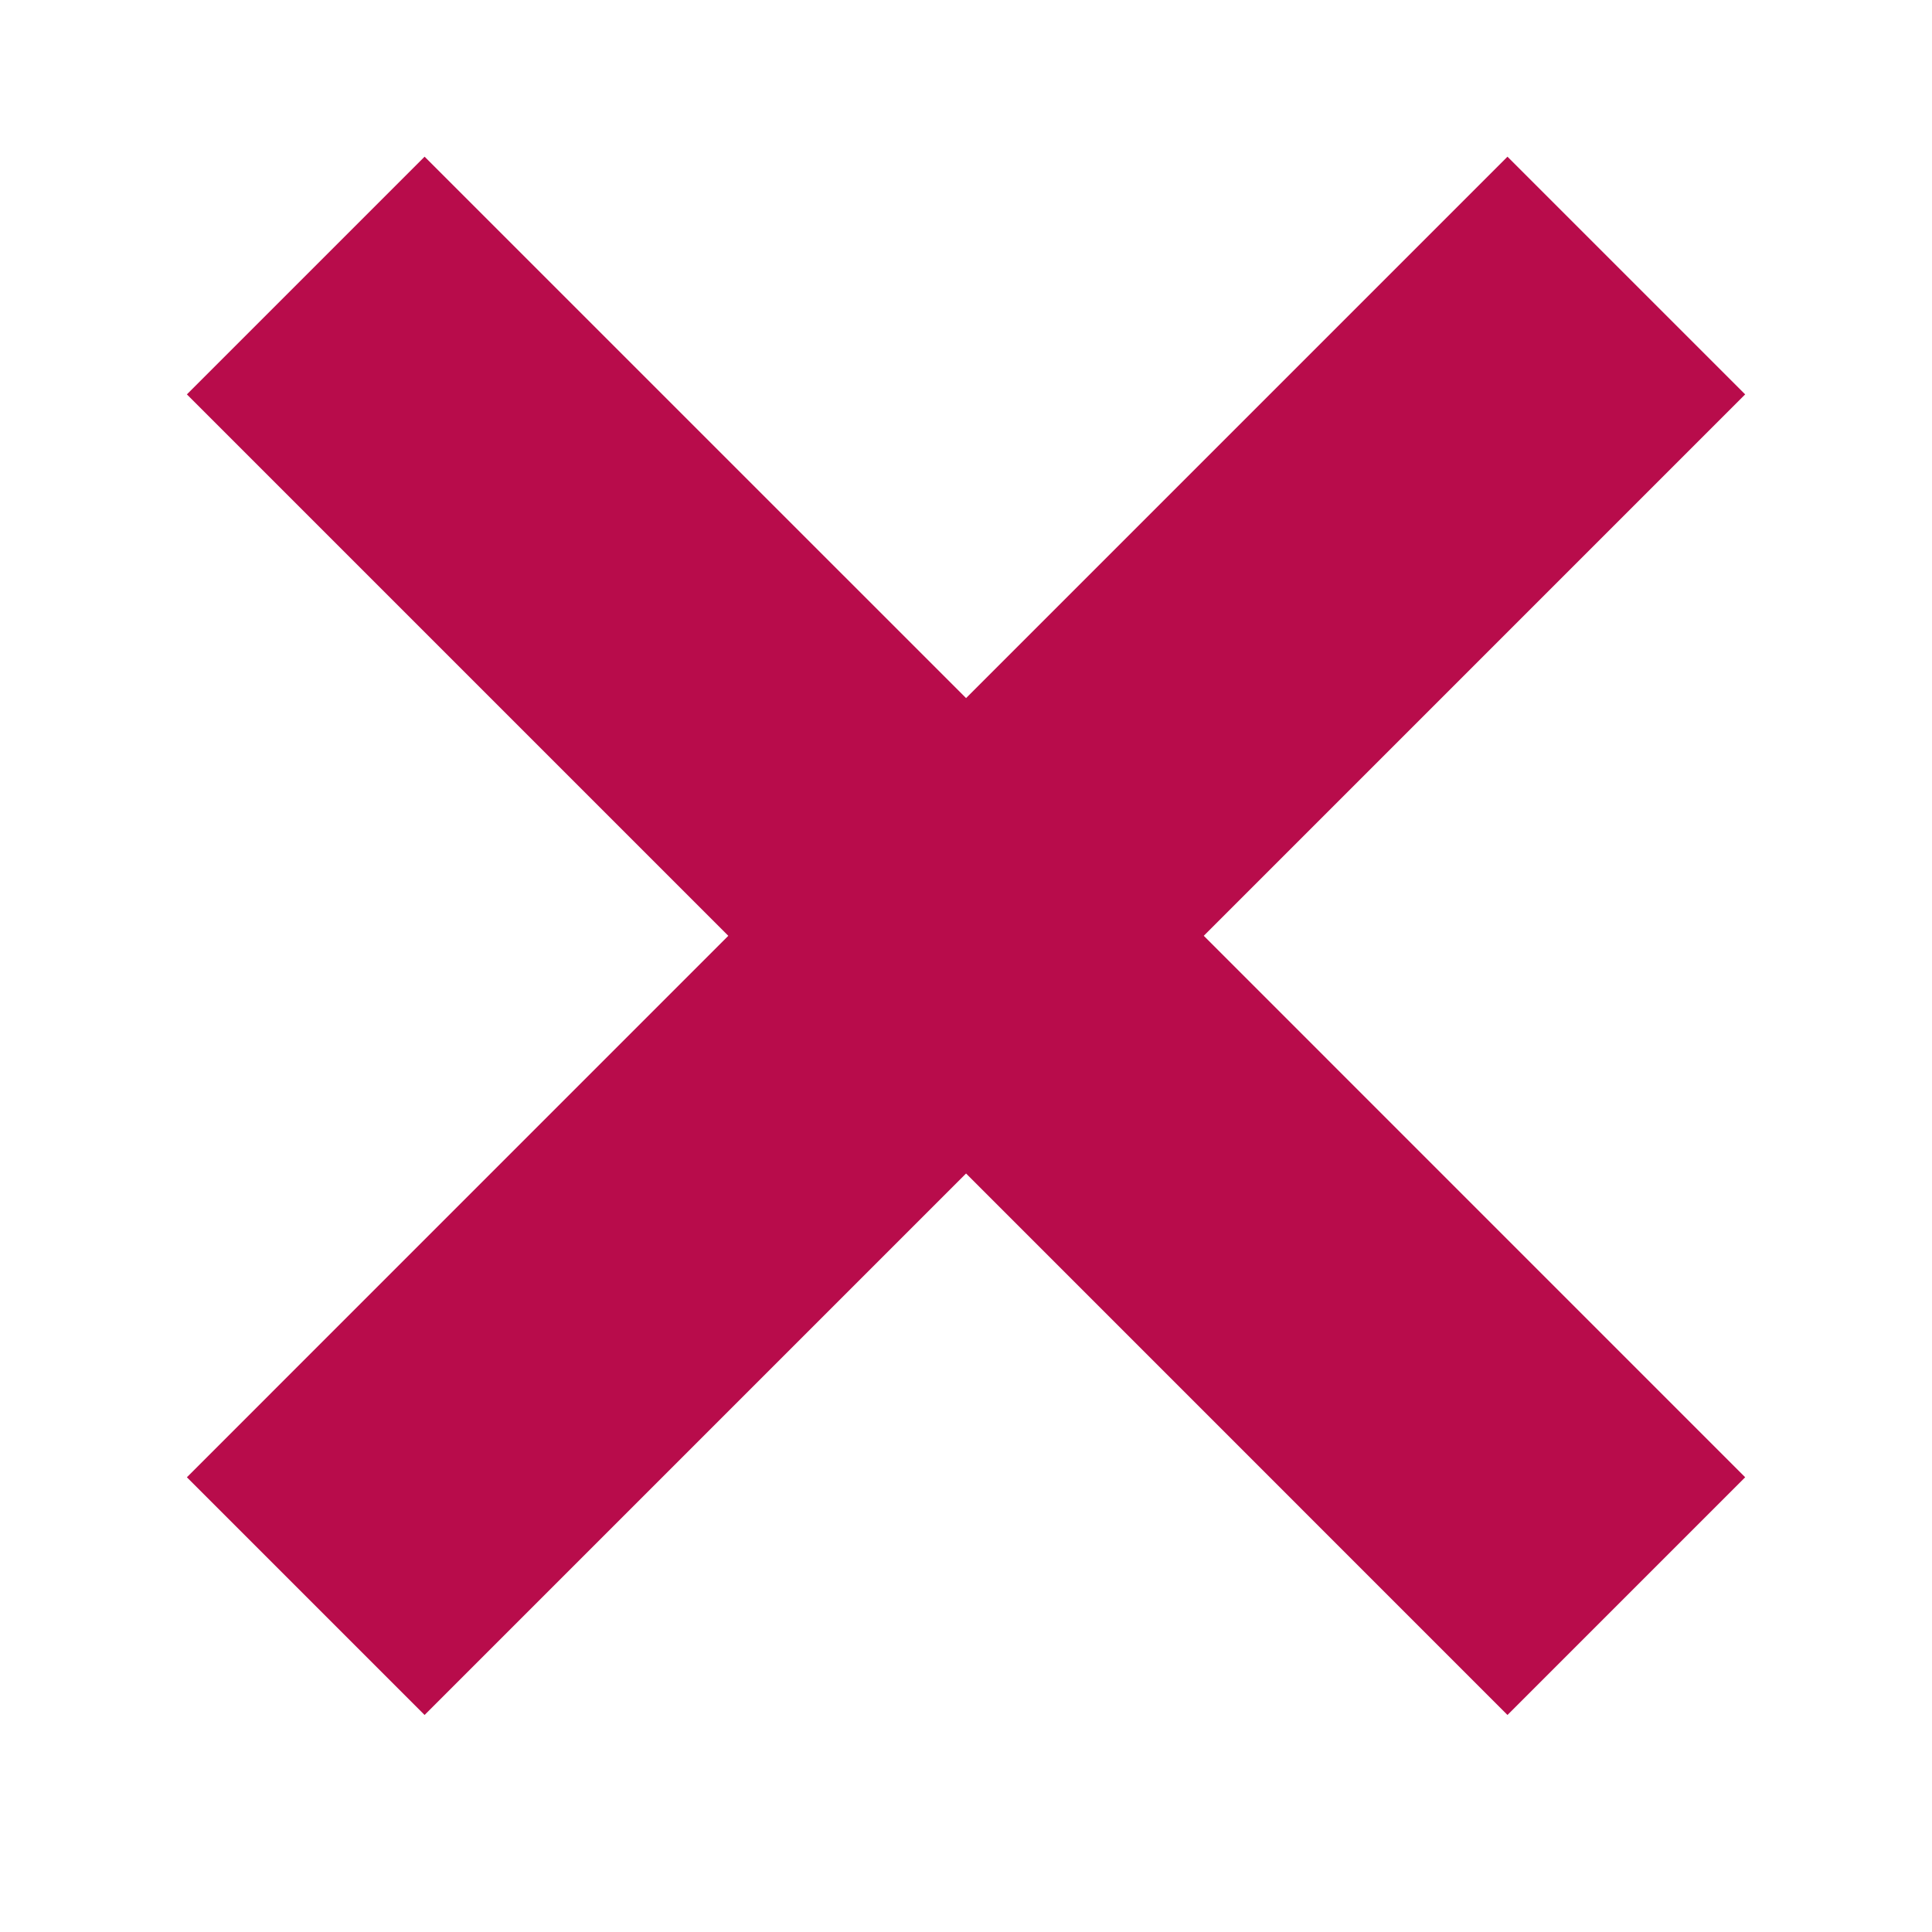
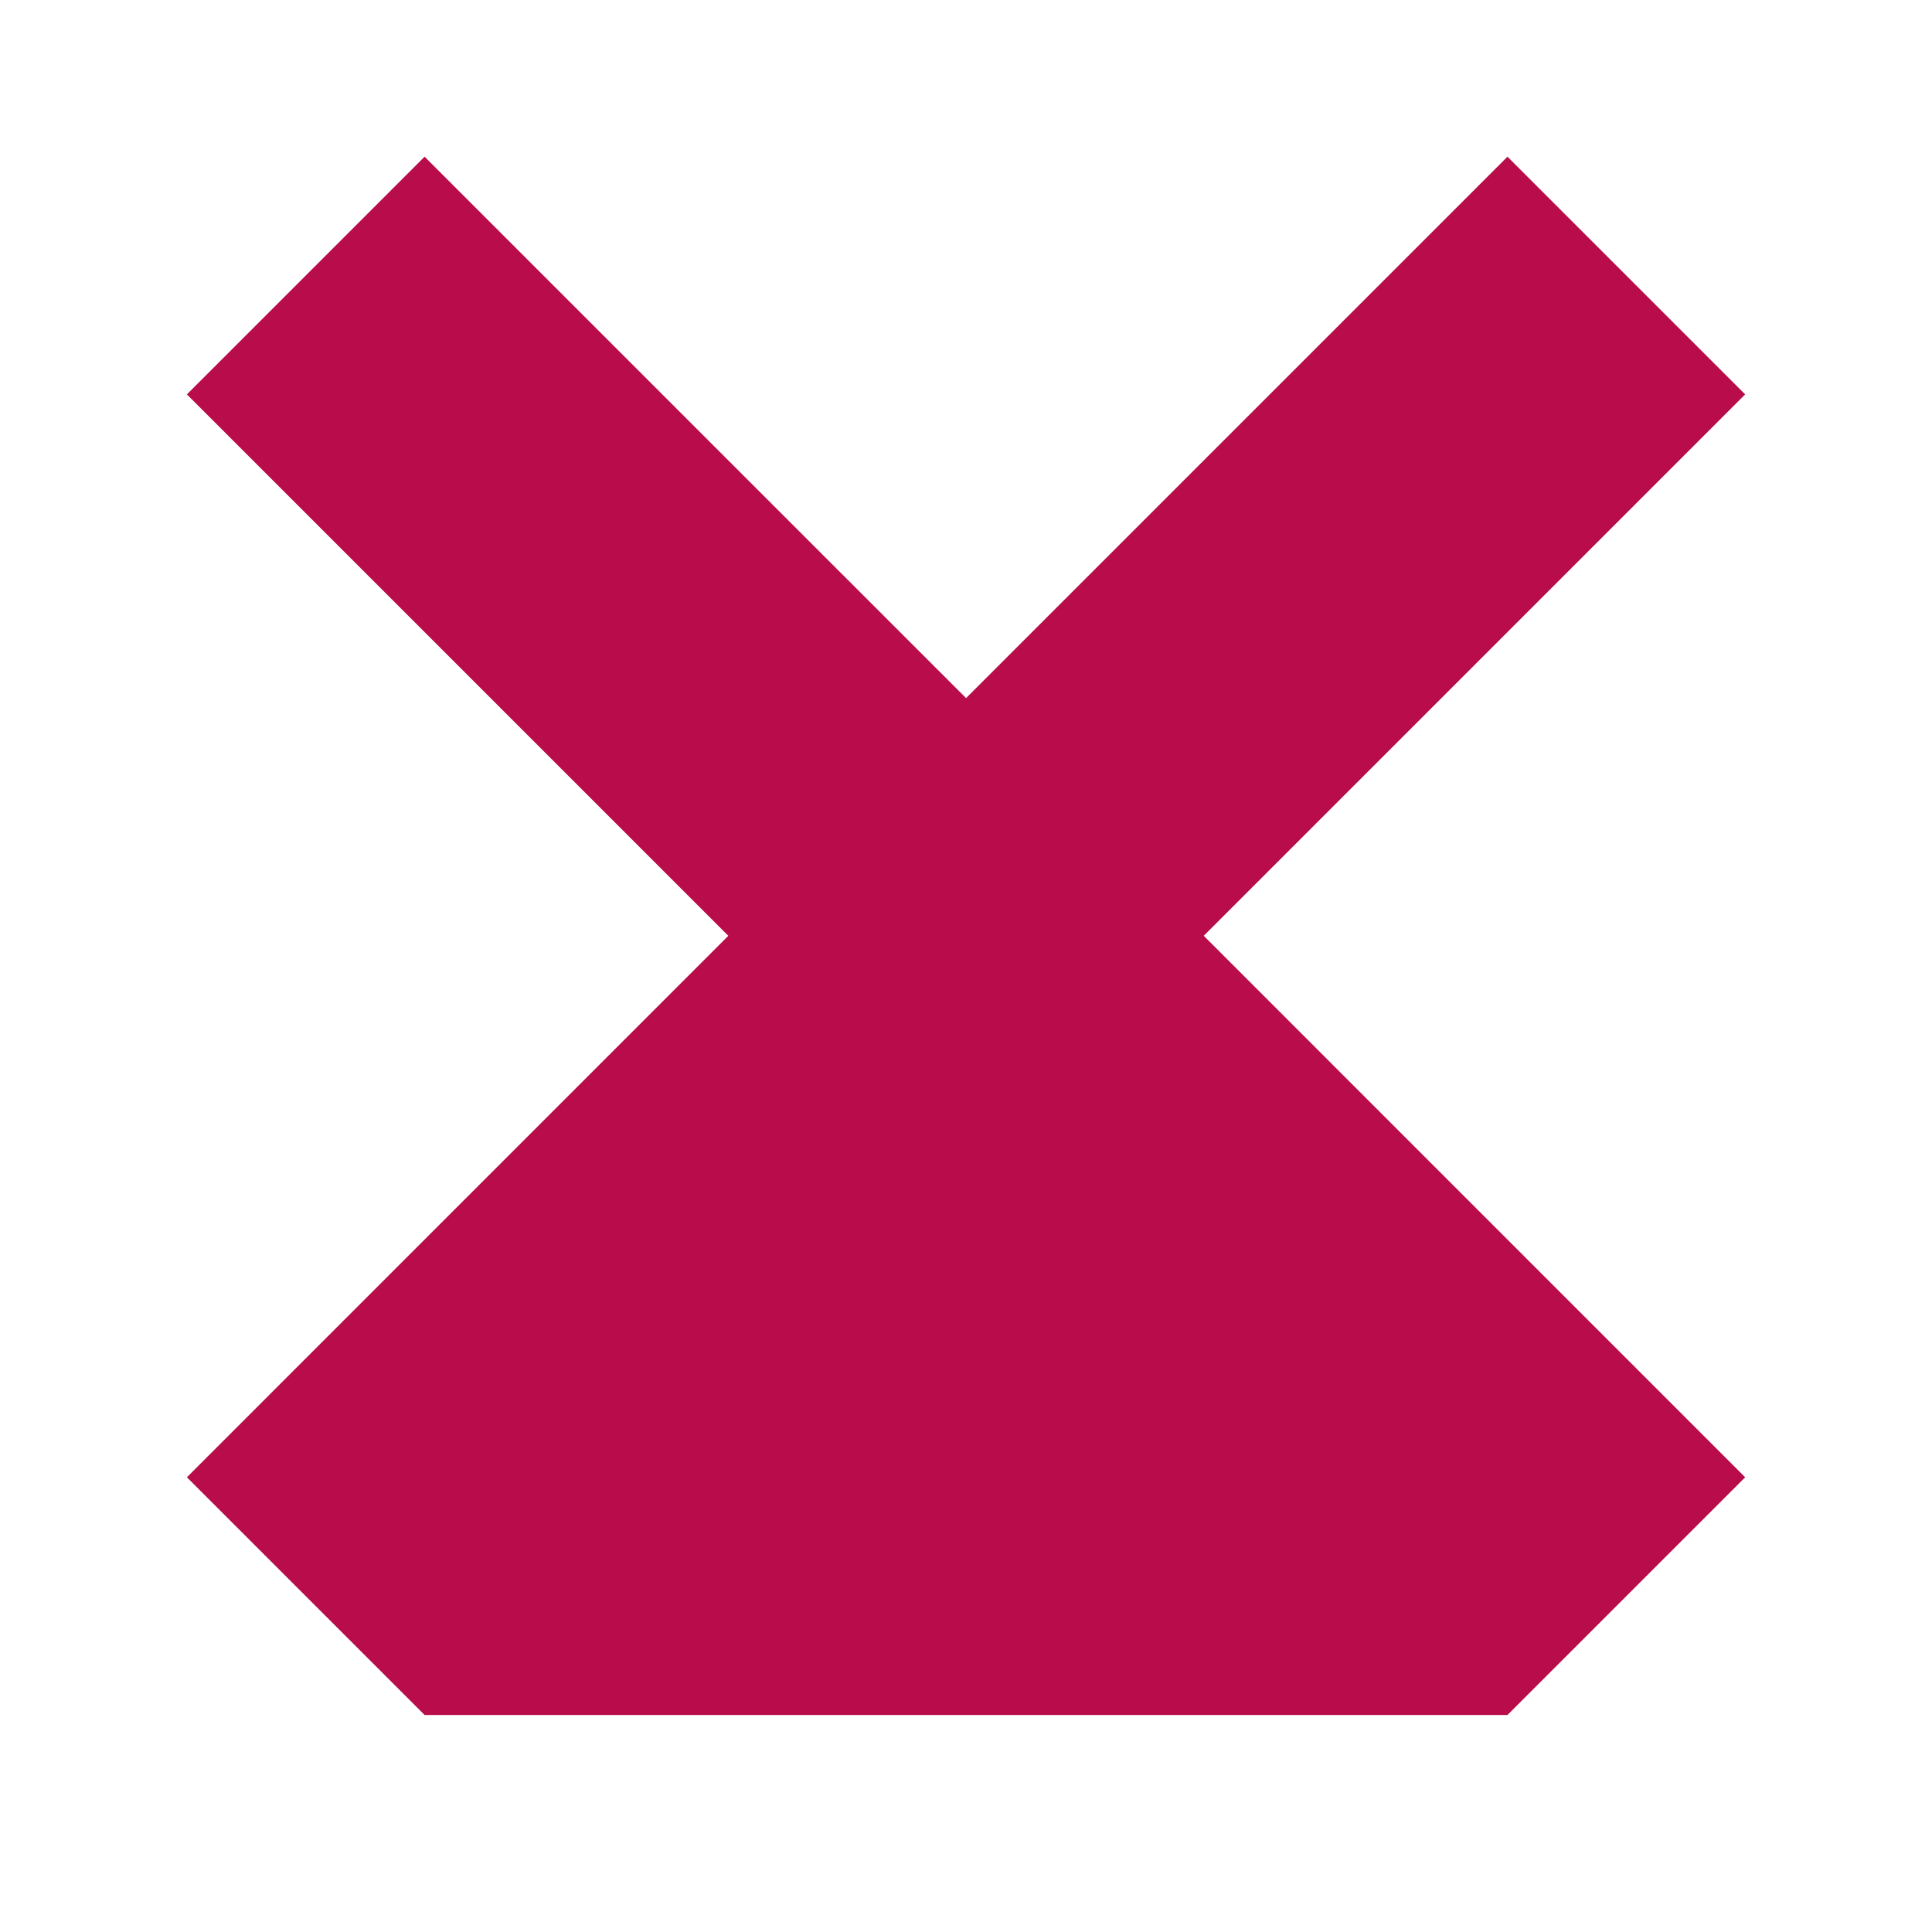
<svg xmlns="http://www.w3.org/2000/svg" width="30" height="30" viewBox="0 0 30 30" fill="none">
  <g id="Not Included Item 1 Icon">
-     <path id="Union" fill-rule="evenodd" clip-rule="evenodd" d="M6.593 2.433L2.902 6.124L11.309 14.531L2.902 22.939L6.593 26.63L15.001 18.222L23.408 26.63L27.099 22.939L18.692 14.531L27.099 6.124L23.408 2.433L15.001 10.84L6.593 2.433Z" fill="#B80C4B" />
+     <path id="Union" fill-rule="evenodd" clip-rule="evenodd" d="M6.593 2.433L2.902 6.124L11.309 14.531L2.902 22.939L6.593 26.63L23.408 26.63L27.099 22.939L18.692 14.531L27.099 6.124L23.408 2.433L15.001 10.84L6.593 2.433Z" fill="#B80C4B" />
  </g>
</svg>